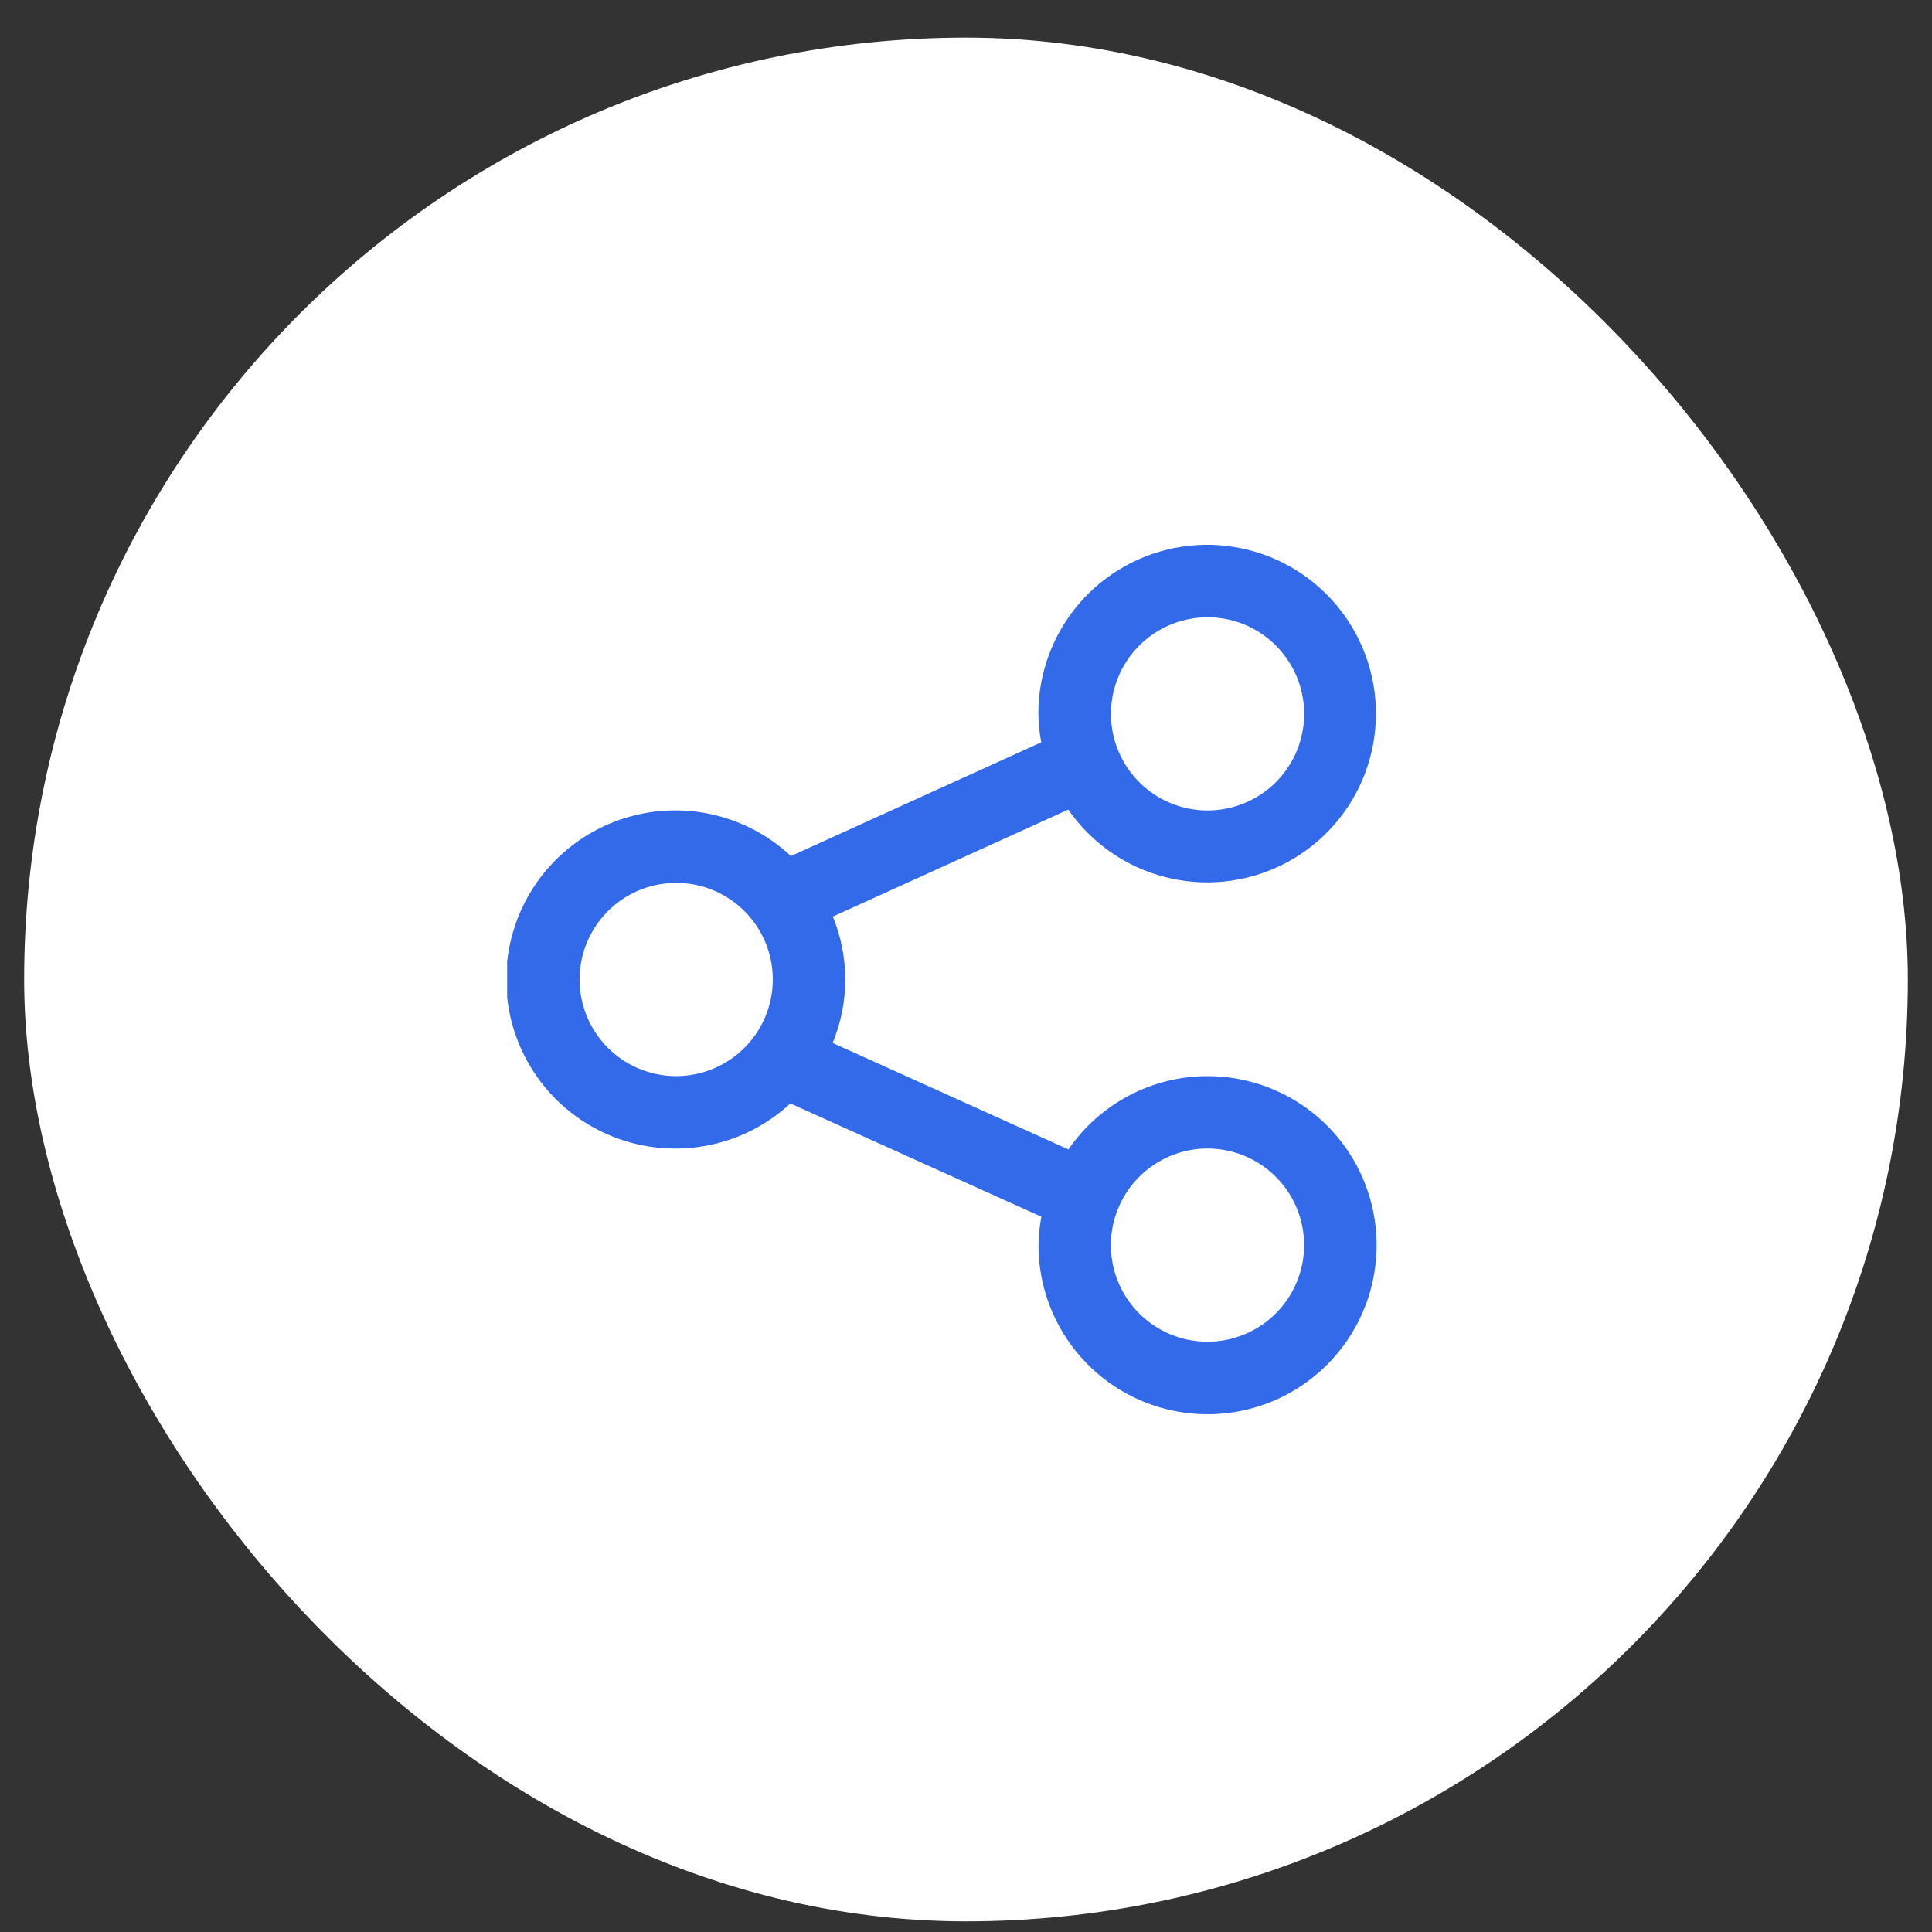
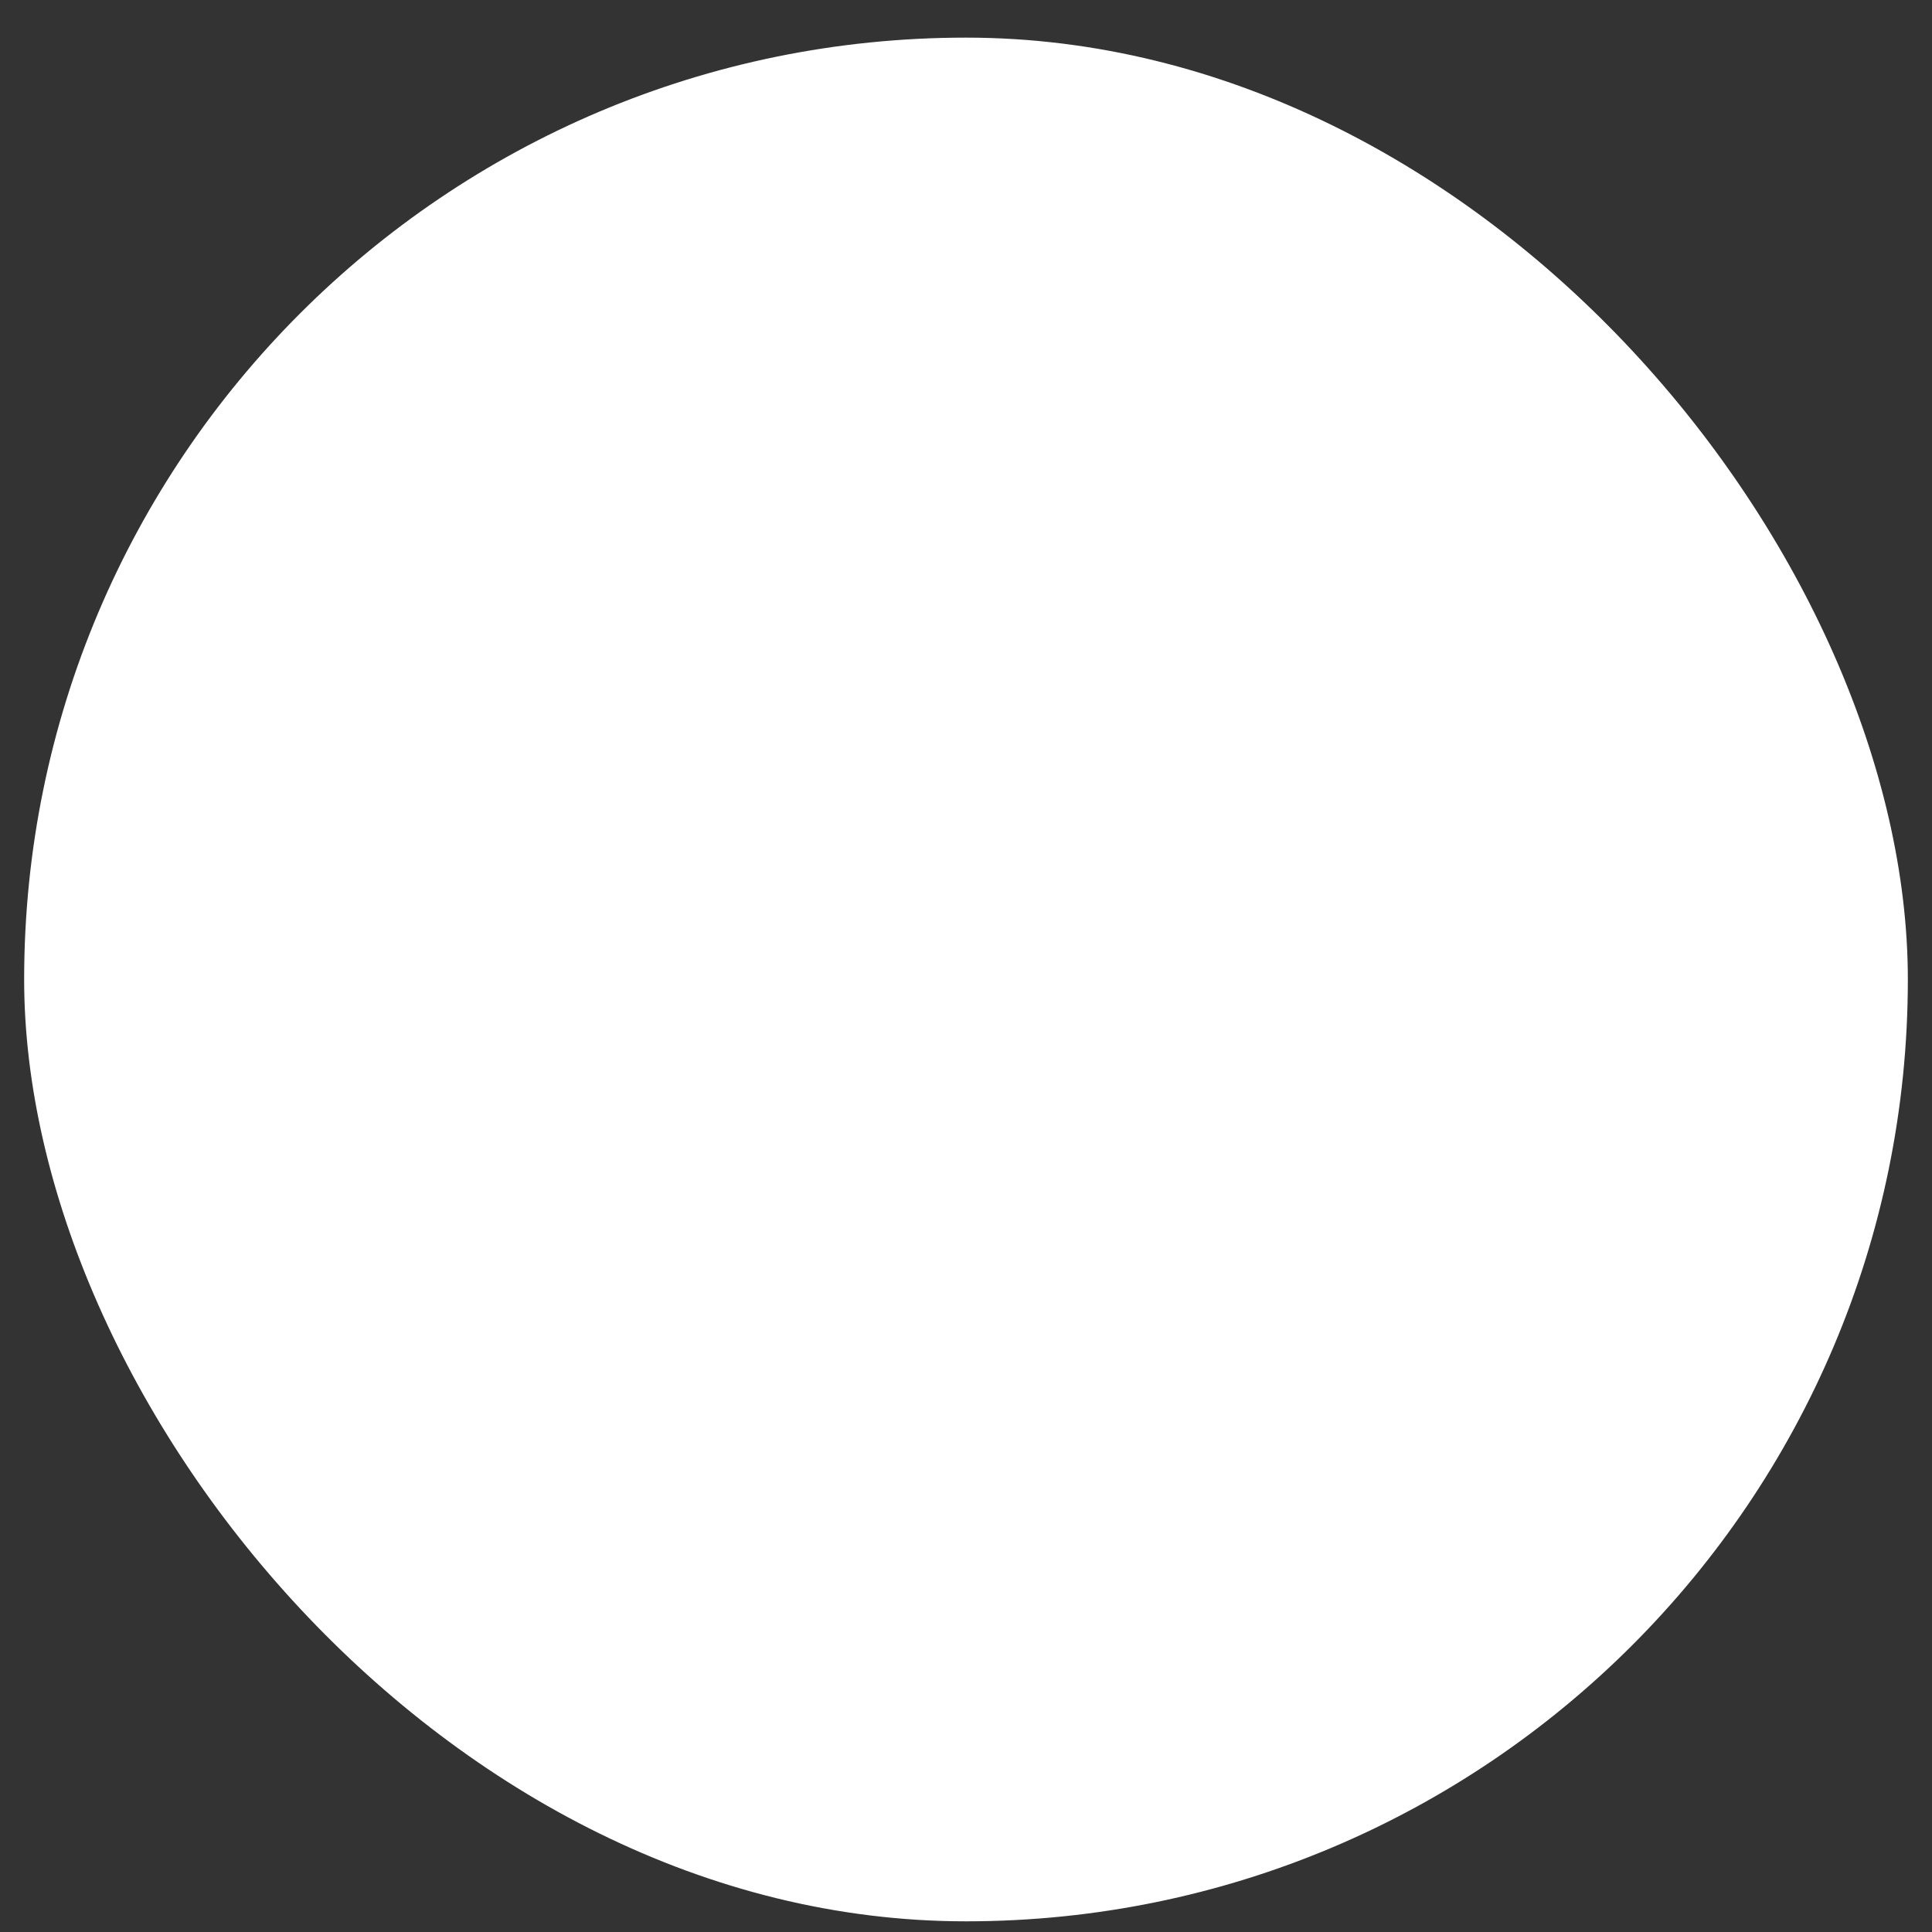
<svg xmlns="http://www.w3.org/2000/svg" width="40" height="40" viewBox="0 0 40 40" fill="none">
  <rect x="0" y="0" width="40" height="40" fill="#333333" stroke="none" />
  <rect x="0.5" y="0.779" width="39" height="39" rx="19.5" fill="white" />
  <g clip-path="url(#clip0_2638_303)">
-     <path d="M25 22.28C24.433 22.28 23.875 22.419 23.373 22.683C22.871 22.948 22.442 23.33 22.121 23.798L17.239 21.593C17.586 20.756 17.587 19.816 17.243 18.977L22.118 16.762C22.593 17.45 23.299 17.944 24.108 18.155C24.917 18.367 25.774 18.282 26.526 17.915C27.277 17.548 27.872 16.925 28.203 16.157C28.533 15.389 28.578 14.528 28.328 13.731C28.078 12.933 27.551 12.251 26.842 11.809C26.133 11.366 25.288 11.193 24.462 11.32C23.636 11.447 22.882 11.866 22.339 12.5C21.795 13.135 21.496 13.944 21.498 14.78C21.501 14.978 21.521 15.175 21.558 15.369L16.375 17.724C15.877 17.258 15.254 16.947 14.582 16.83C13.91 16.713 13.219 16.795 12.593 17.065C11.967 17.336 11.433 17.783 11.058 18.353C10.683 18.923 10.482 19.589 10.48 20.271C10.479 20.953 10.677 21.621 11.05 22.192C11.422 22.764 11.954 23.213 12.579 23.487C13.204 23.76 13.895 23.845 14.567 23.731C15.24 23.617 15.864 23.309 16.364 22.845L21.56 25.191C21.524 25.385 21.504 25.582 21.501 25.779C21.5 26.472 21.706 27.148 22.09 27.724C22.475 28.3 23.021 28.749 23.661 29.014C24.301 29.279 25.005 29.348 25.684 29.213C26.363 29.078 26.986 28.745 27.476 28.255C27.965 27.765 28.299 27.142 28.434 26.463C28.569 25.784 28.5 25.08 28.235 24.44C27.97 23.8 27.521 23.254 26.945 22.869C26.369 22.485 25.692 22.28 25 22.28ZM25 12.78C25.396 12.779 25.783 12.896 26.112 13.116C26.441 13.336 26.697 13.648 26.849 14.014C27 14.379 27.04 14.781 26.963 15.169C26.886 15.558 26.695 15.914 26.416 16.194C26.136 16.474 25.779 16.664 25.391 16.741C25.003 16.819 24.601 16.779 24.236 16.628C23.87 16.476 23.558 16.22 23.338 15.891C23.118 15.562 23.001 15.175 23.001 14.78C23.001 14.249 23.212 13.741 23.587 13.366C23.962 12.991 24.47 12.78 25 12.78ZM14.001 22.28C13.605 22.28 13.218 22.163 12.889 21.943C12.56 21.723 12.304 21.411 12.152 21.046C12.001 20.68 11.961 20.278 12.038 19.89C12.115 19.502 12.306 19.145 12.585 18.865C12.865 18.585 13.221 18.395 13.609 18.318C13.997 18.241 14.4 18.28 14.765 18.431C15.131 18.583 15.443 18.839 15.663 19.168C15.883 19.497 16 19.884 16 20.279C15.999 20.81 15.789 21.318 15.414 21.693C15.039 22.068 14.531 22.279 14.001 22.28ZM25 27.779C24.605 27.779 24.218 27.662 23.889 27.442C23.56 27.223 23.303 26.91 23.152 26.545C23.001 26.179 22.961 25.777 23.038 25.389C23.116 25.001 23.306 24.645 23.586 24.365C23.866 24.085 24.222 23.895 24.61 23.817C24.998 23.74 25.4 23.78 25.766 23.931C26.131 24.083 26.444 24.339 26.663 24.668C26.883 24.997 27 25.384 27 25.779C27 26.31 26.789 26.818 26.414 27.193C26.039 27.568 25.53 27.779 25 27.779Z" fill="#336AEA" />
-   </g>
+     </g>
  <defs>
    <clipPath id="clip0_2638_303">
      <rect width="18" height="18" fill="white" transform="translate(10.5 11.279)" />
    </clipPath>
  </defs>
</svg>